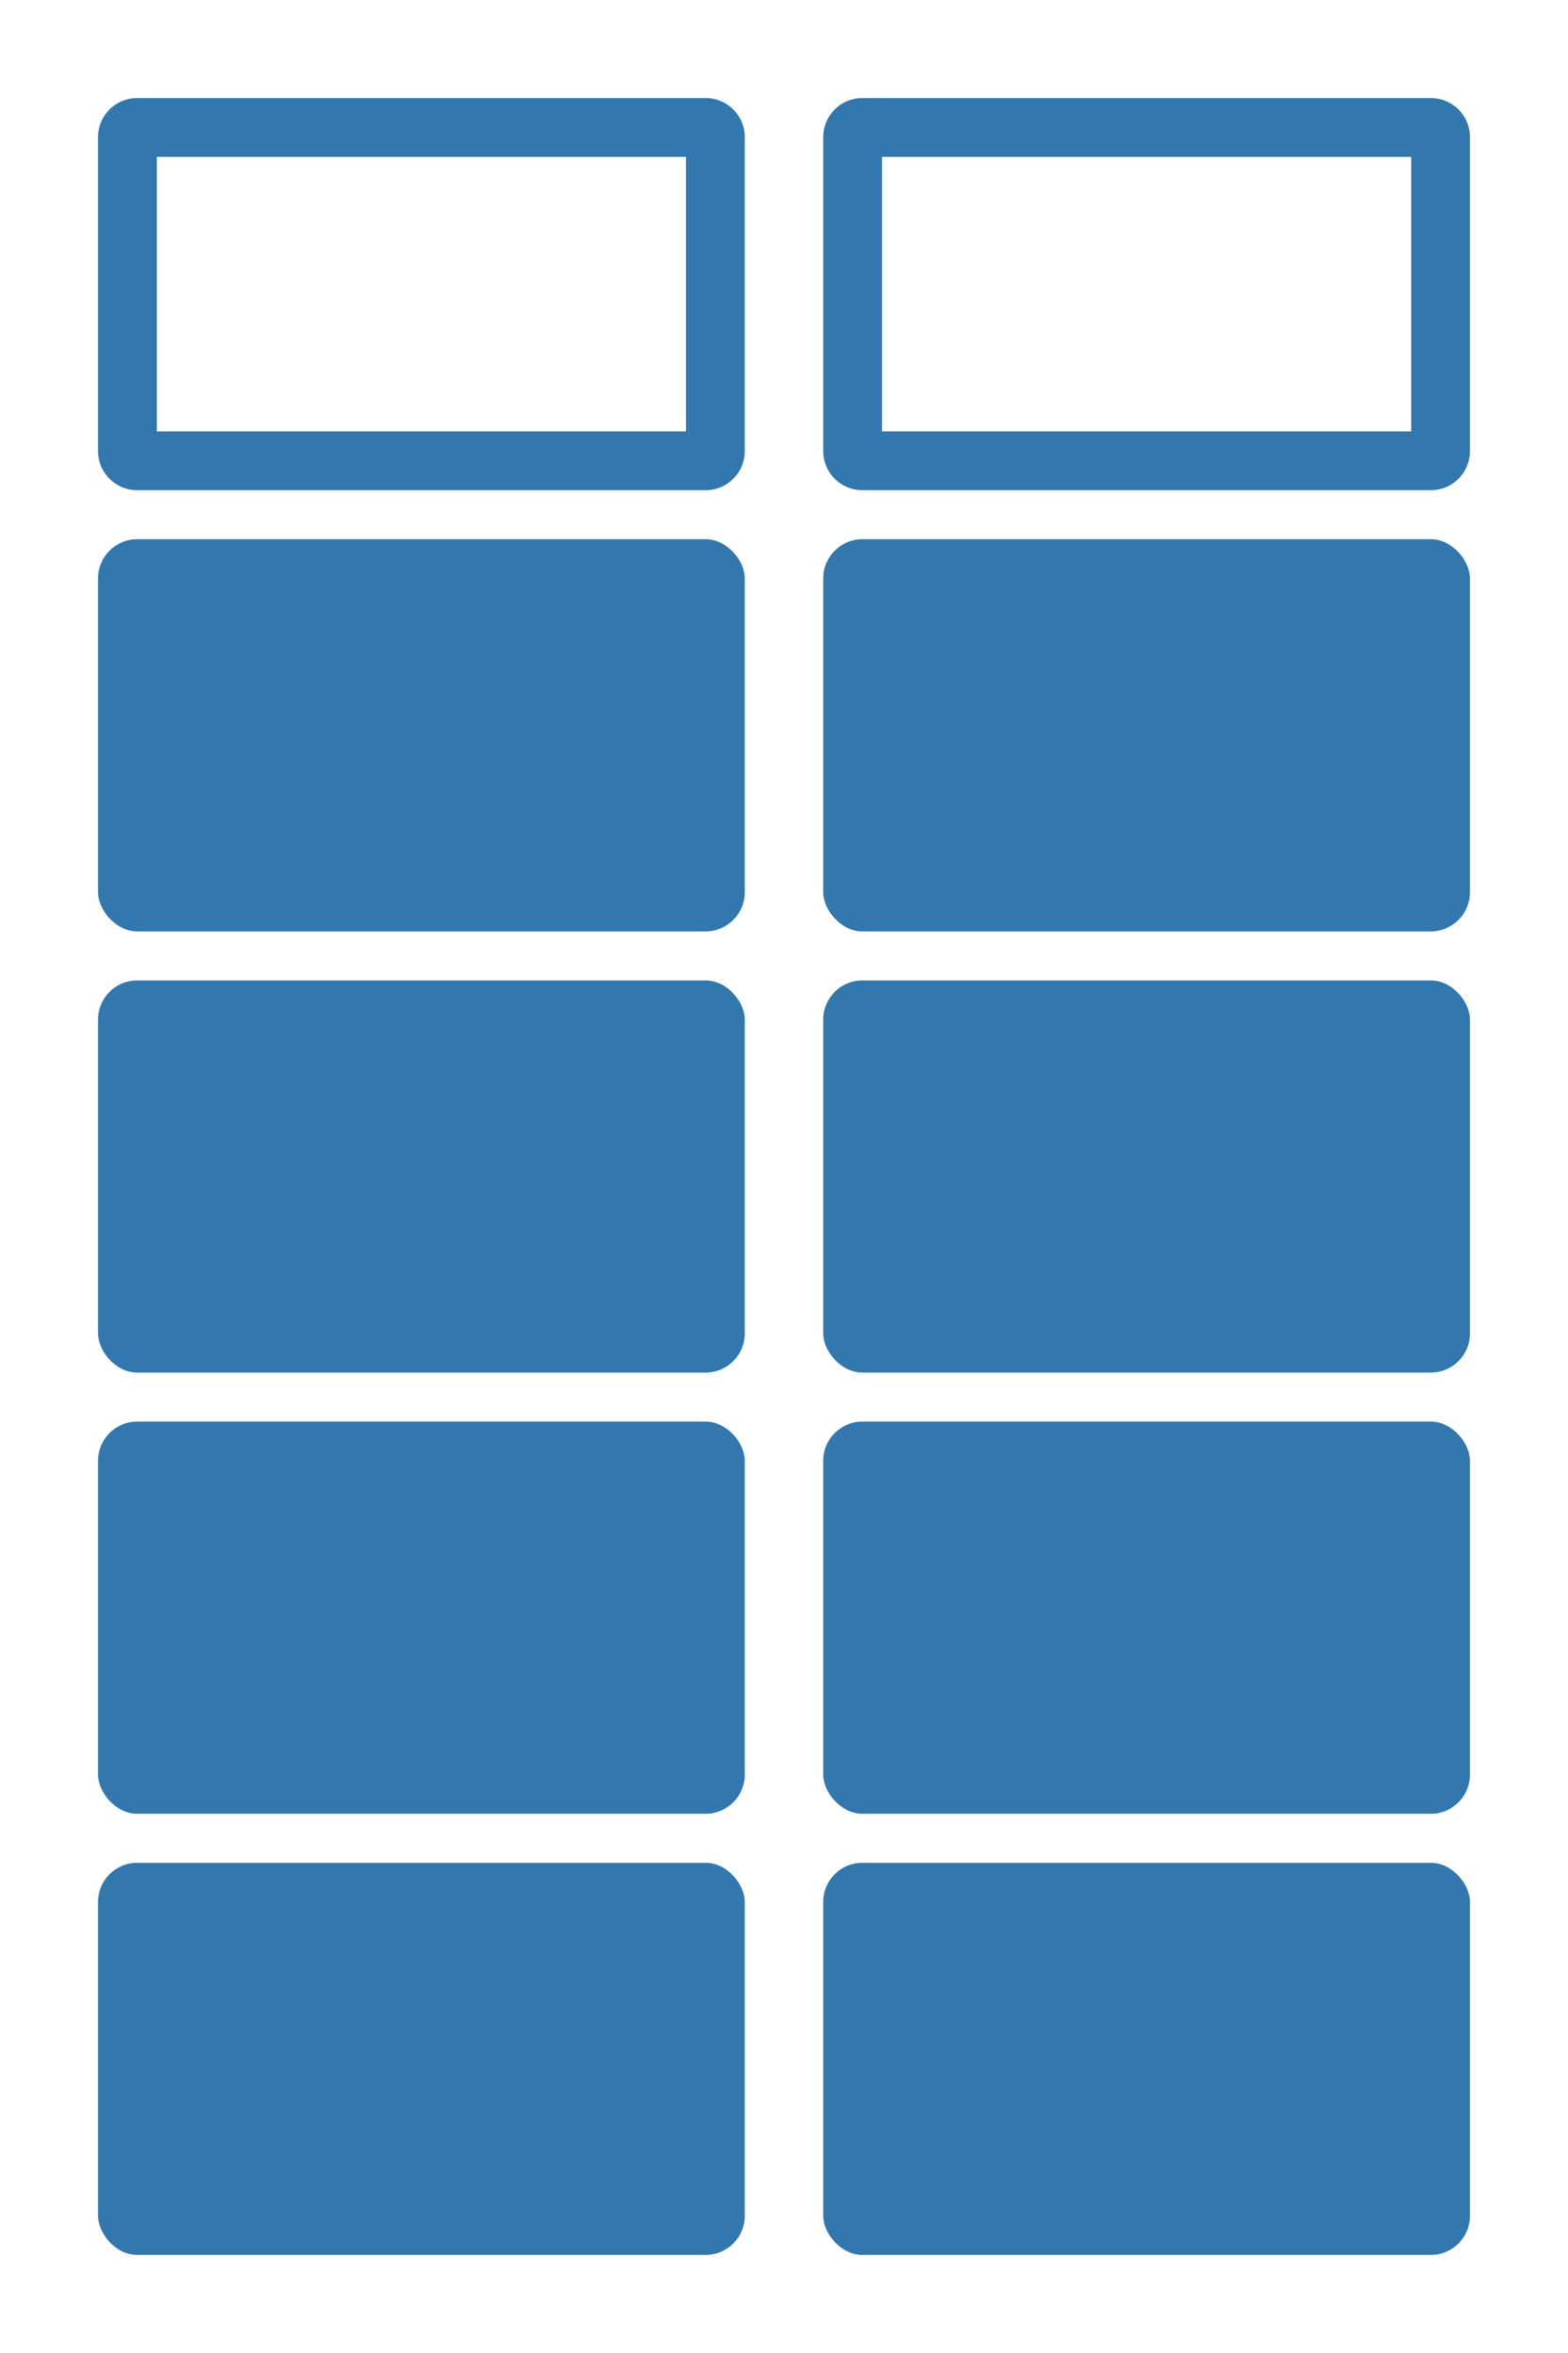
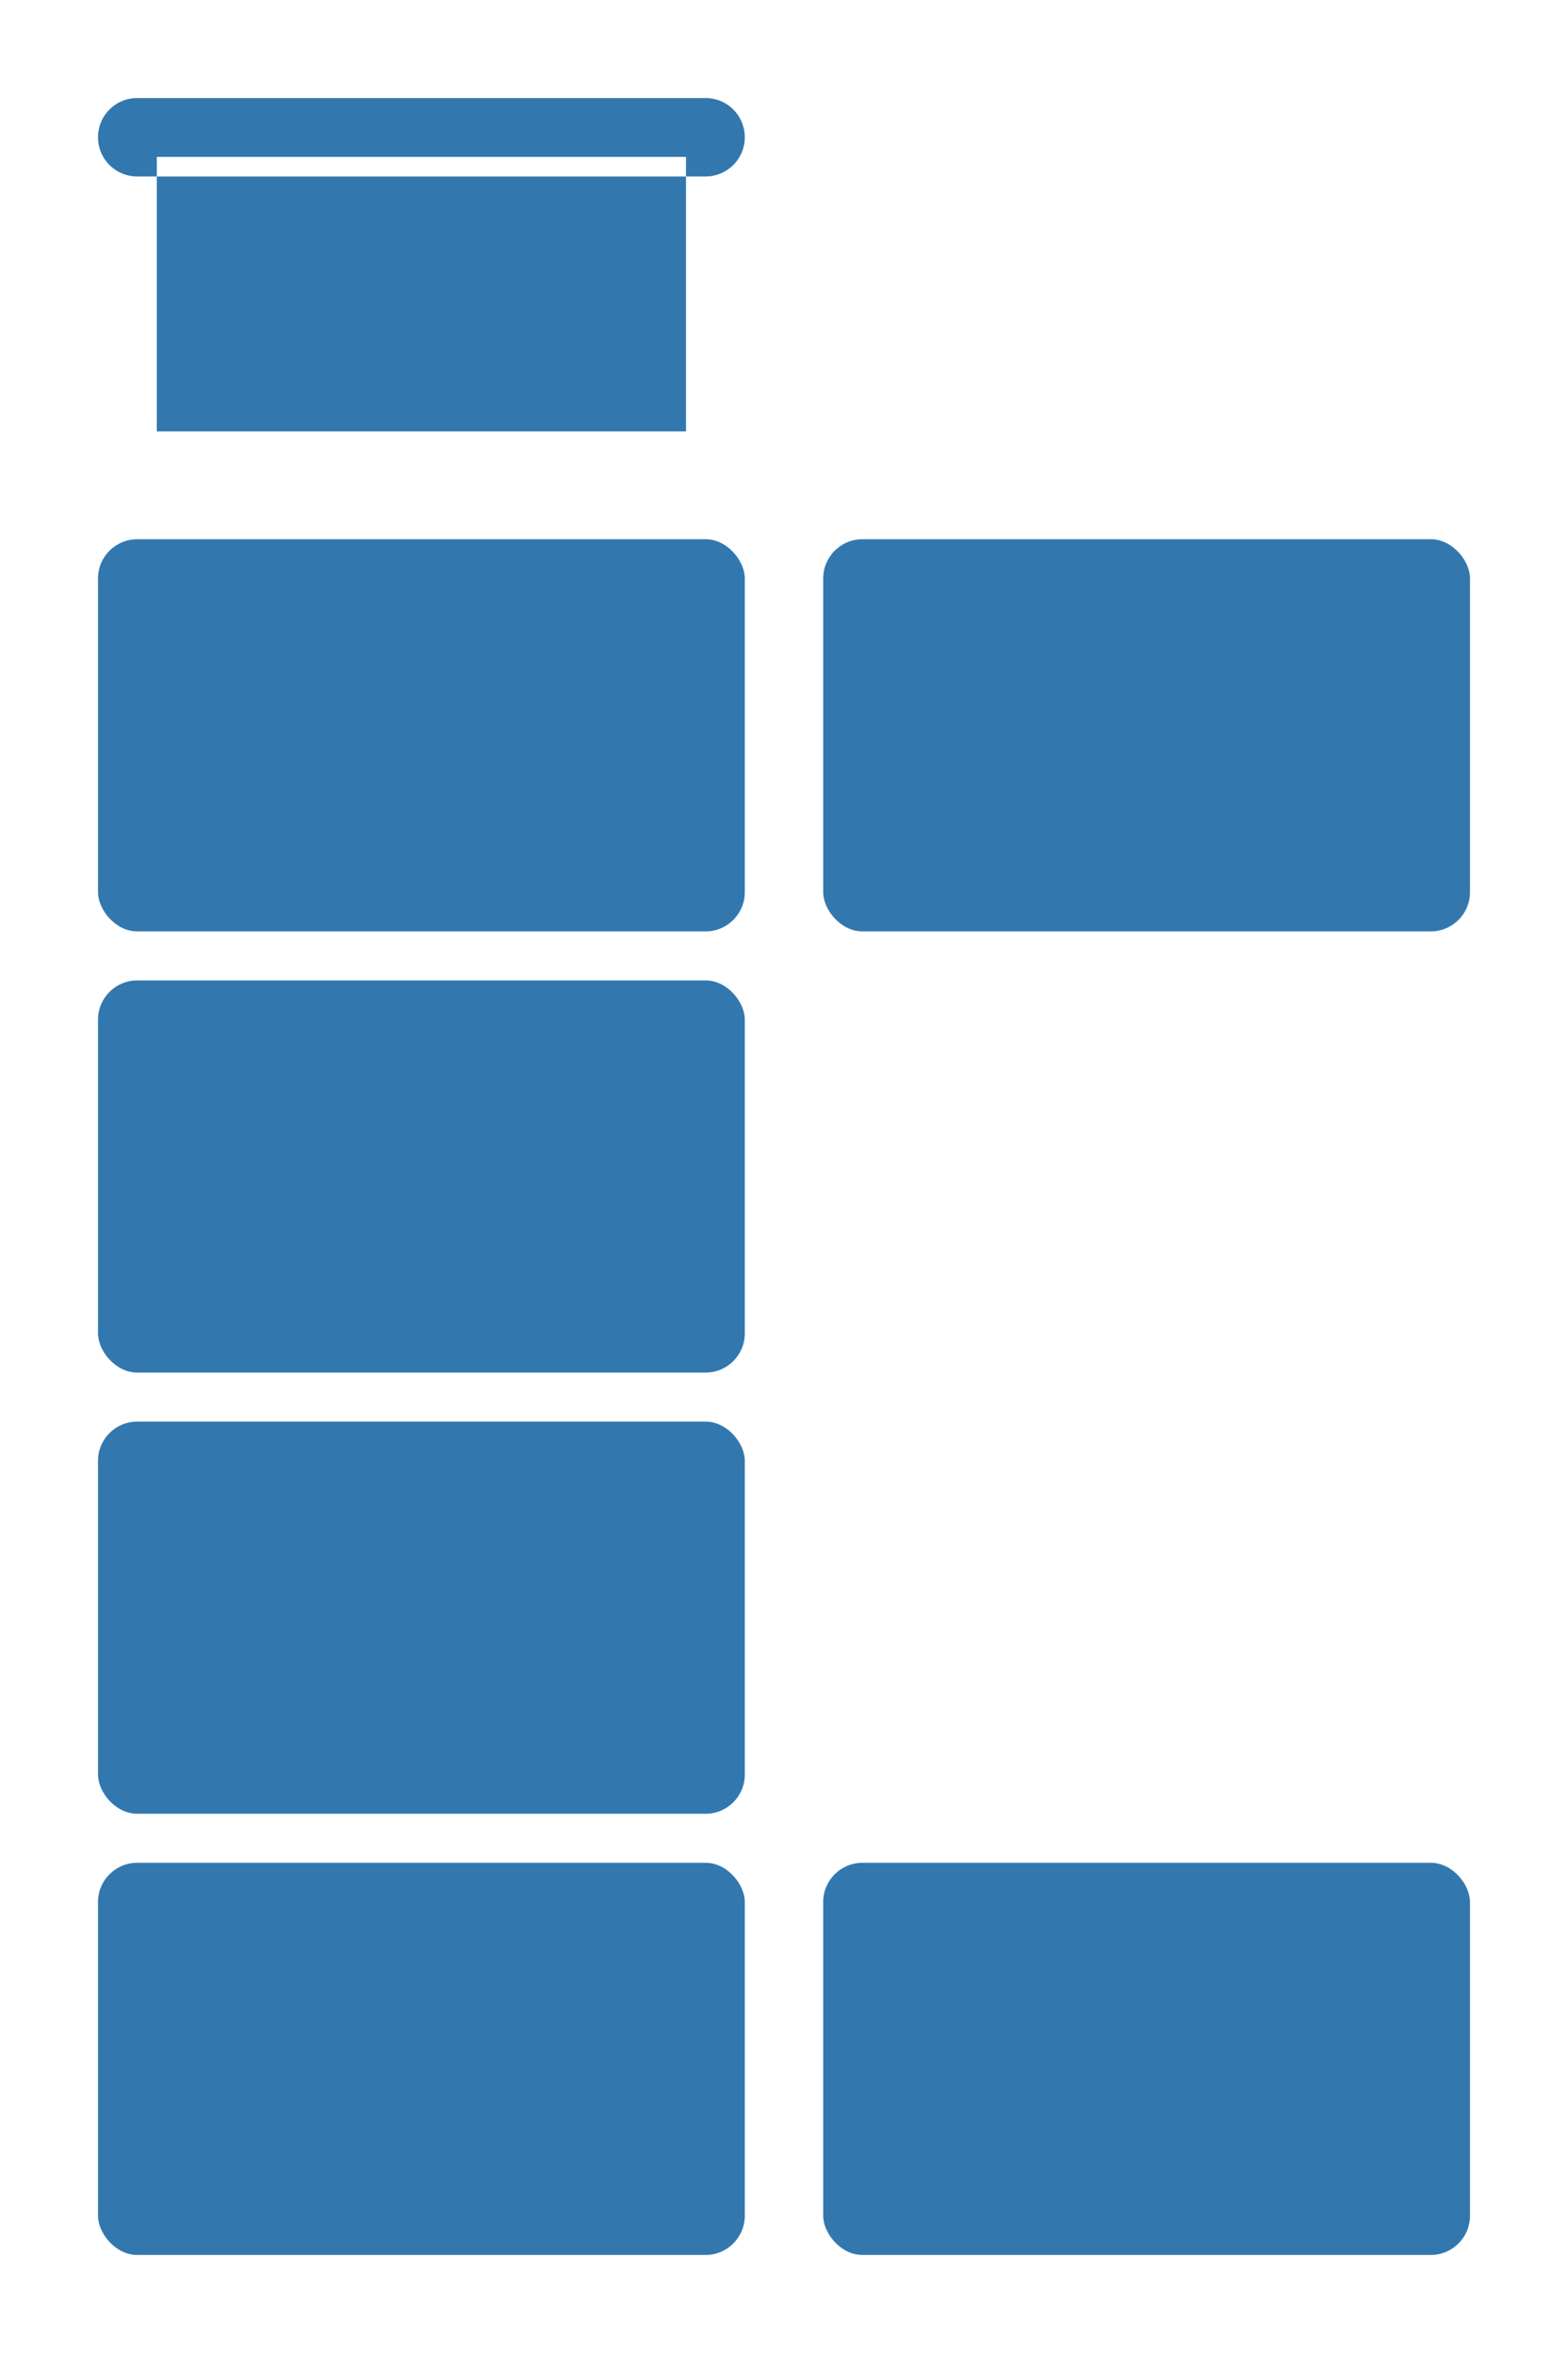
<svg xmlns="http://www.w3.org/2000/svg" width="80" height="120" viewBox="0 0 80 120">
  <title>icons-cal</title>
-   <path d="M35,8V22H8V8H35m1-3H7A2,2,0,0,0,5,7V23a2,2,0,0,0,2,2H36a2,2,0,0,0,2-2V7a2,2,0,0,0-2-2Z" style="fill: #3278af" />
-   <path d="M72,8V22H45V8H72m1-3H44a2,2,0,0,0-2,2V23a2,2,0,0,0,2,2H73a2,2,0,0,0,2-2V7a2,2,0,0,0-2-2Z" style="fill: #3278af" />
+   <path d="M35,8V22H8V8H35m1-3H7A2,2,0,0,0,5,7a2,2,0,0,0,2,2H36a2,2,0,0,0,2-2V7a2,2,0,0,0-2-2Z" style="fill: #3278af" />
  <rect x="5" y="27.5" width="33" height="20" rx="2" ry="2" style="fill: #3278af" />
  <rect x="42" y="27.5" width="33" height="20" rx="2" ry="2" style="fill: #3278af" />
  <rect x="5" y="50" width="33" height="20" rx="2" ry="2" style="fill: #3278af" />
-   <rect x="42" y="50" width="33" height="20" rx="2" ry="2" style="fill: #3278af" />
  <rect x="5" y="72.5" width="33" height="20" rx="2" ry="2" style="fill: #3278af" />
-   <rect x="42" y="72.5" width="33" height="20" rx="2" ry="2" style="fill: #3278af" />
  <rect x="5" y="95" width="33" height="20" rx="2" ry="2" style="fill: #3278af" />
  <rect x="42" y="95" width="33" height="20" rx="2" ry="2" style="fill: #3278af" />
</svg>